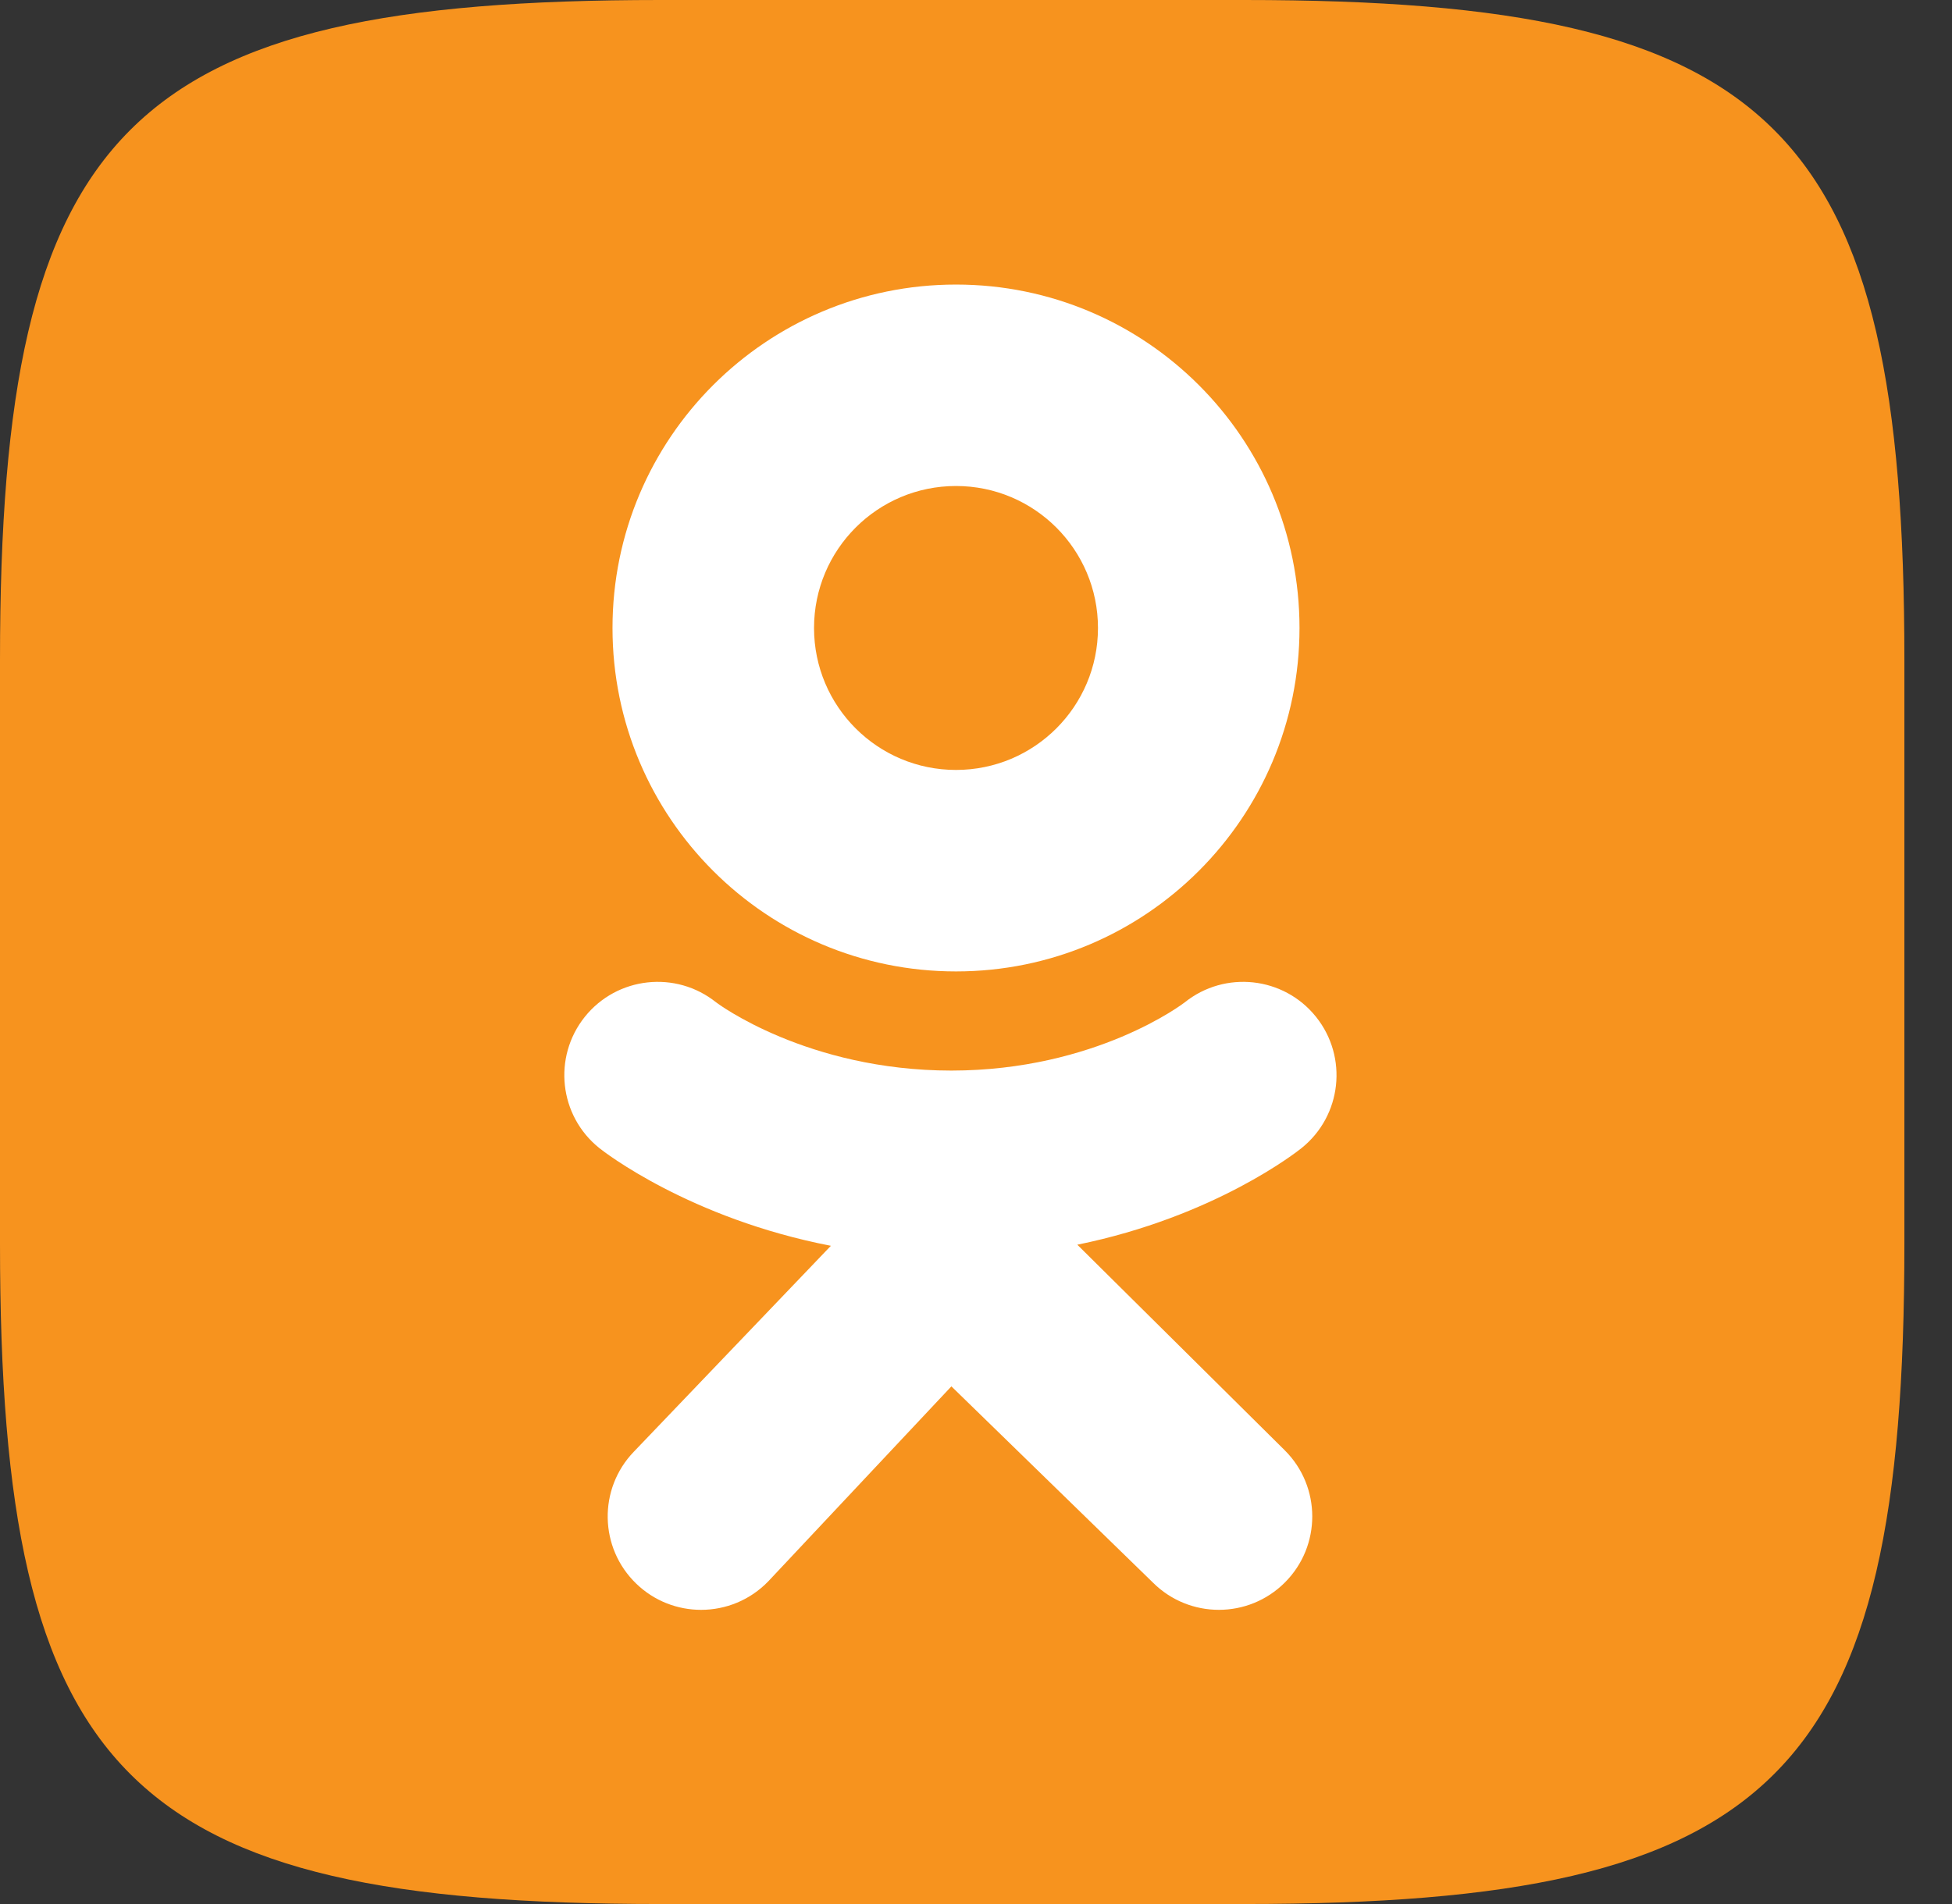
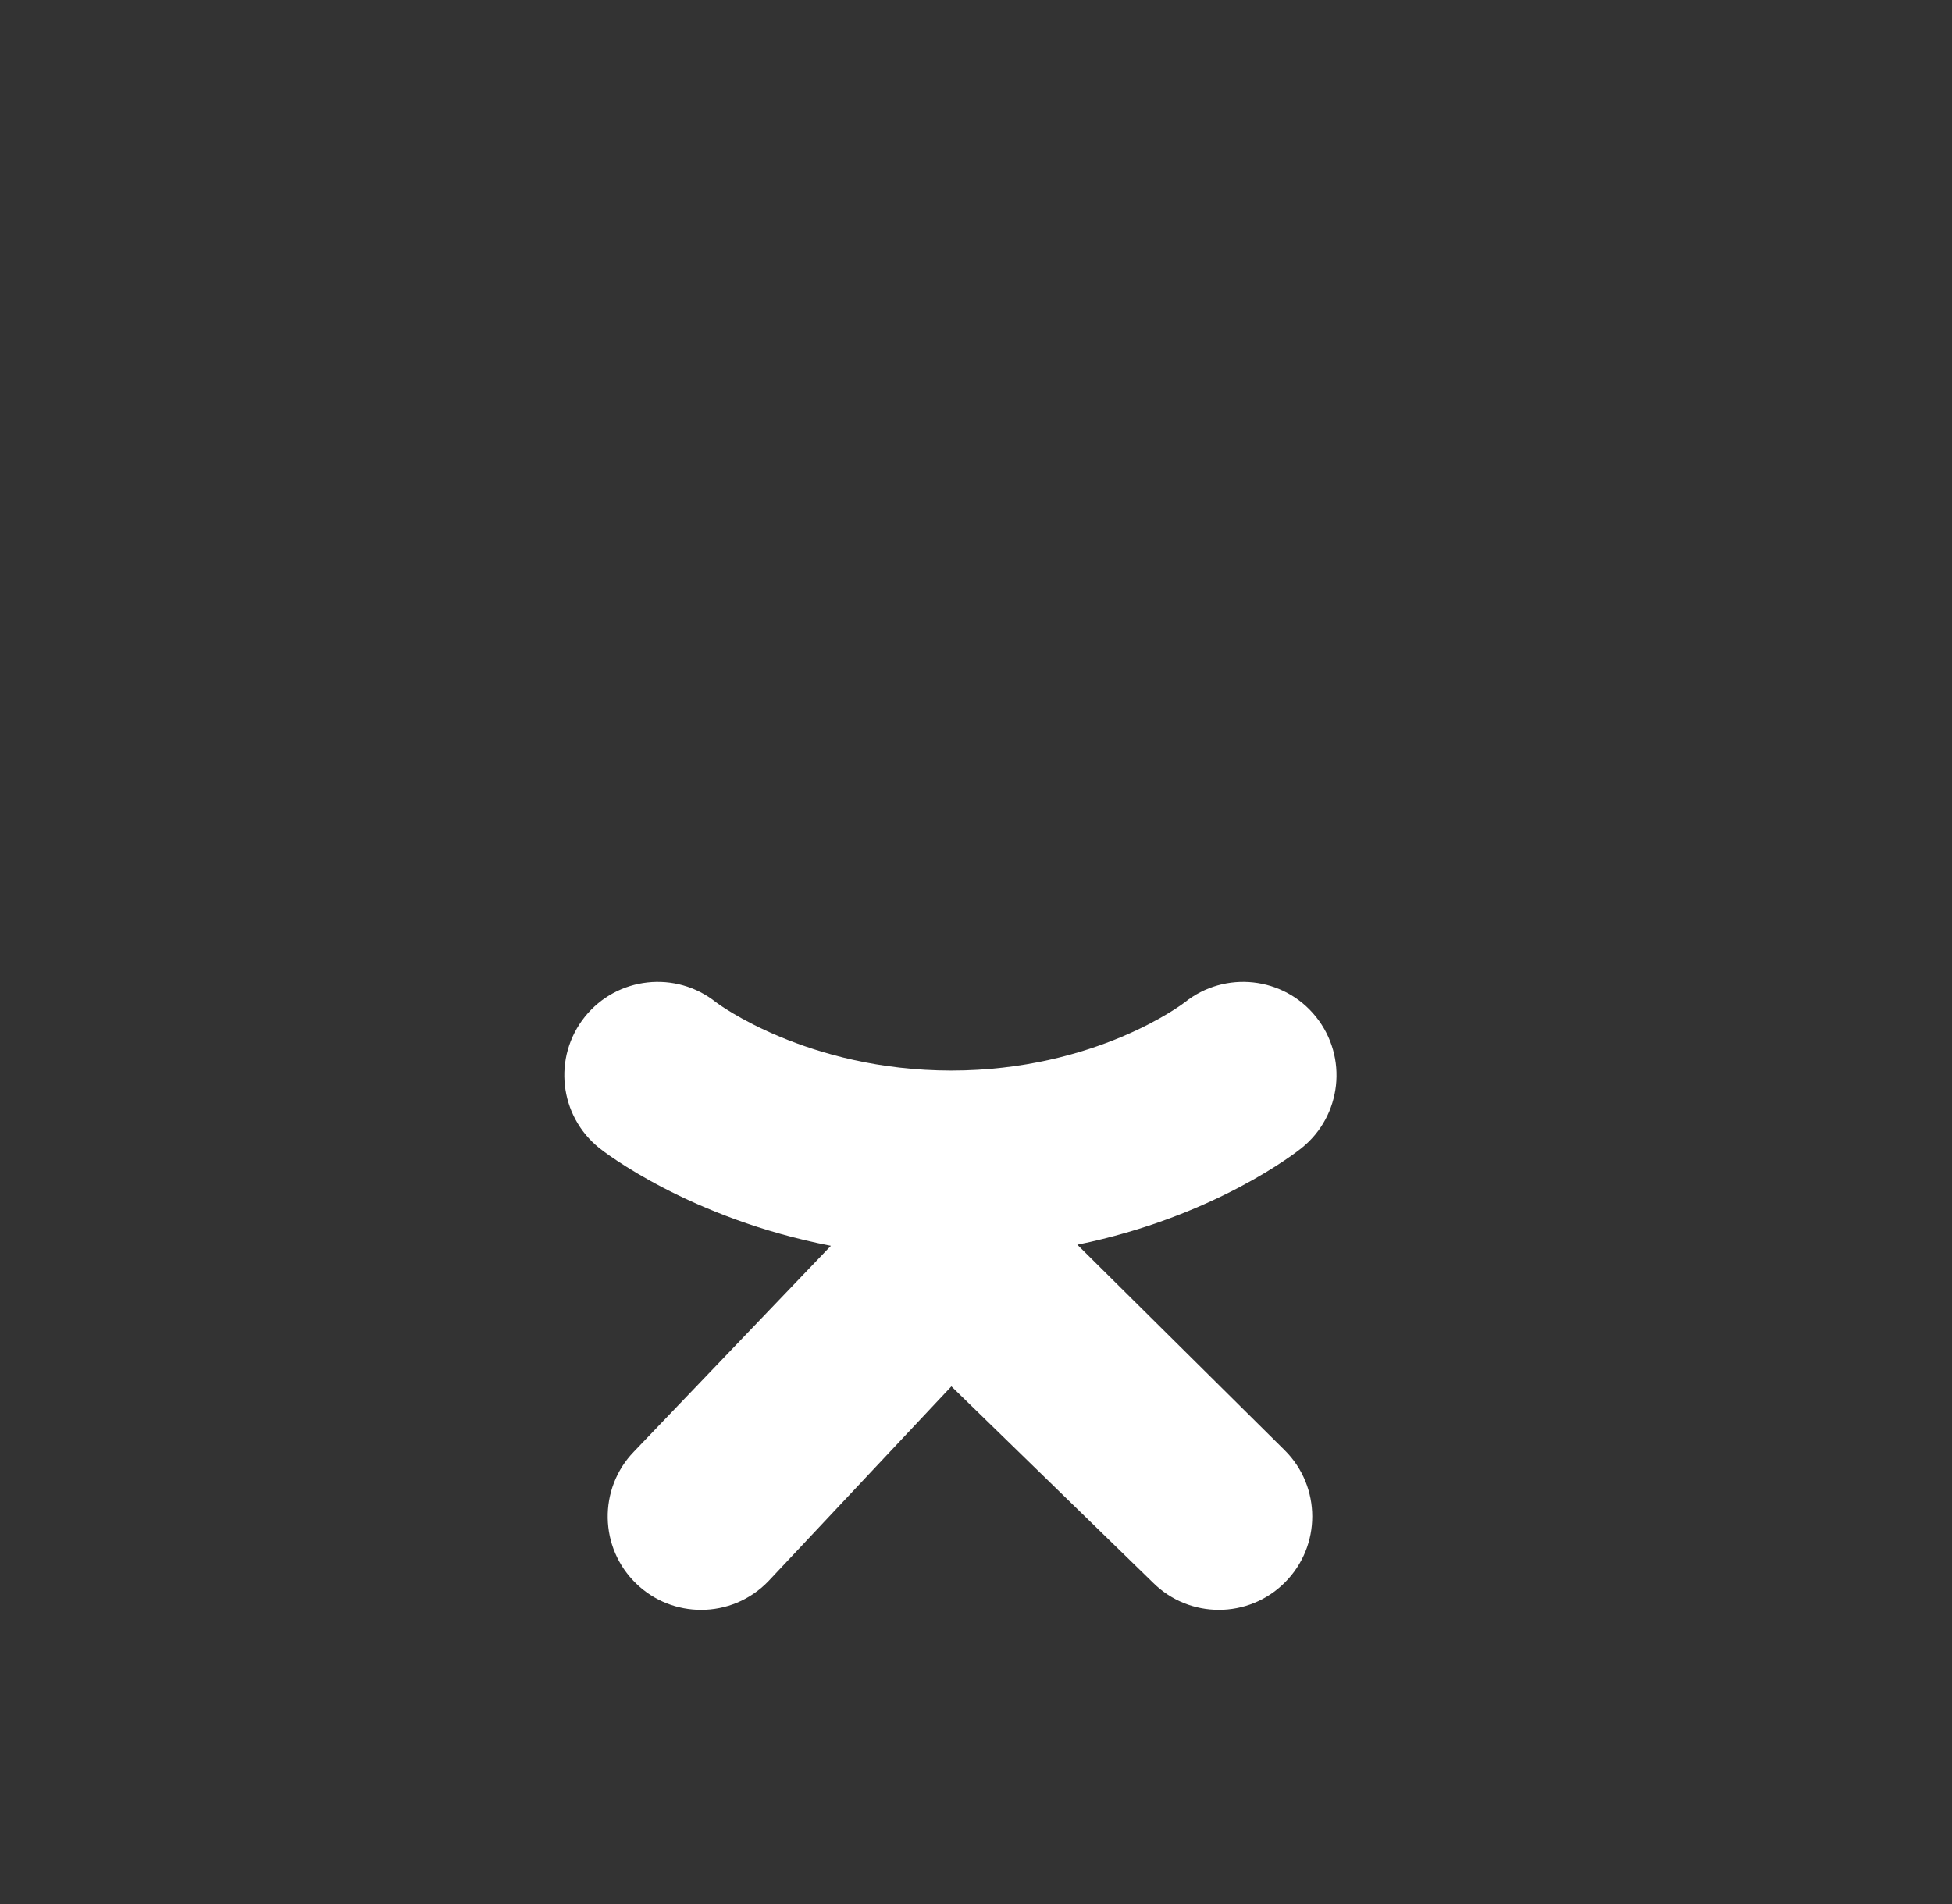
<svg xmlns="http://www.w3.org/2000/svg" width="41" height="40" viewBox="0 0 41 40" fill="none">
  <rect x="0" y="0" width="41" height="40" fill="#333333" stroke="none" />
-   <path fill-rule="evenodd" clip-rule="evenodd" d="M13.867 0H26.133C37.333 0 40 2.667 40 13.867V26.133C40 37.333 37.333 40 26.133 40H13.867C2.667 40 0 37.333 0 26.133V13.867C0 2.667 2.667 0 13.867 0Z" fill="#F7931E" />
-   <path d="M20.08 5.978C16.095 5.978 12.865 9.208 12.865 13.193C12.865 17.177 16.095 20.408 20.08 20.408C24.065 20.408 27.295 17.177 27.295 13.193C27.295 9.208 24.065 5.978 20.08 5.978ZM20.08 16.175C18.433 16.175 17.098 14.84 17.098 13.193C17.098 11.546 18.433 10.21 20.08 10.21C21.727 10.21 23.062 11.546 23.062 13.193C23.062 14.84 21.727 16.175 20.08 16.175Z" fill="white" />
  <path d="M22.628 26.149C25.516 25.561 27.247 24.193 27.338 24.119C28.183 23.441 28.319 22.207 27.641 21.361C26.964 20.516 25.729 20.381 24.884 21.058C24.866 21.073 23.02 22.489 19.982 22.491C16.945 22.489 15.06 21.073 15.042 21.058C14.197 20.381 12.962 20.516 12.284 21.361C11.607 22.207 11.742 23.441 12.588 24.119C12.68 24.194 14.483 25.597 17.452 26.172L13.314 30.497C12.562 31.276 12.584 32.518 13.364 33.27C13.745 33.638 14.236 33.82 14.726 33.82C15.24 33.82 15.753 33.619 16.138 33.22L19.983 29.125L24.215 33.246C24.982 34.012 26.224 34.011 26.989 33.244C27.755 32.477 27.754 31.235 26.987 30.47L22.628 26.149Z" fill="white" />
</svg>